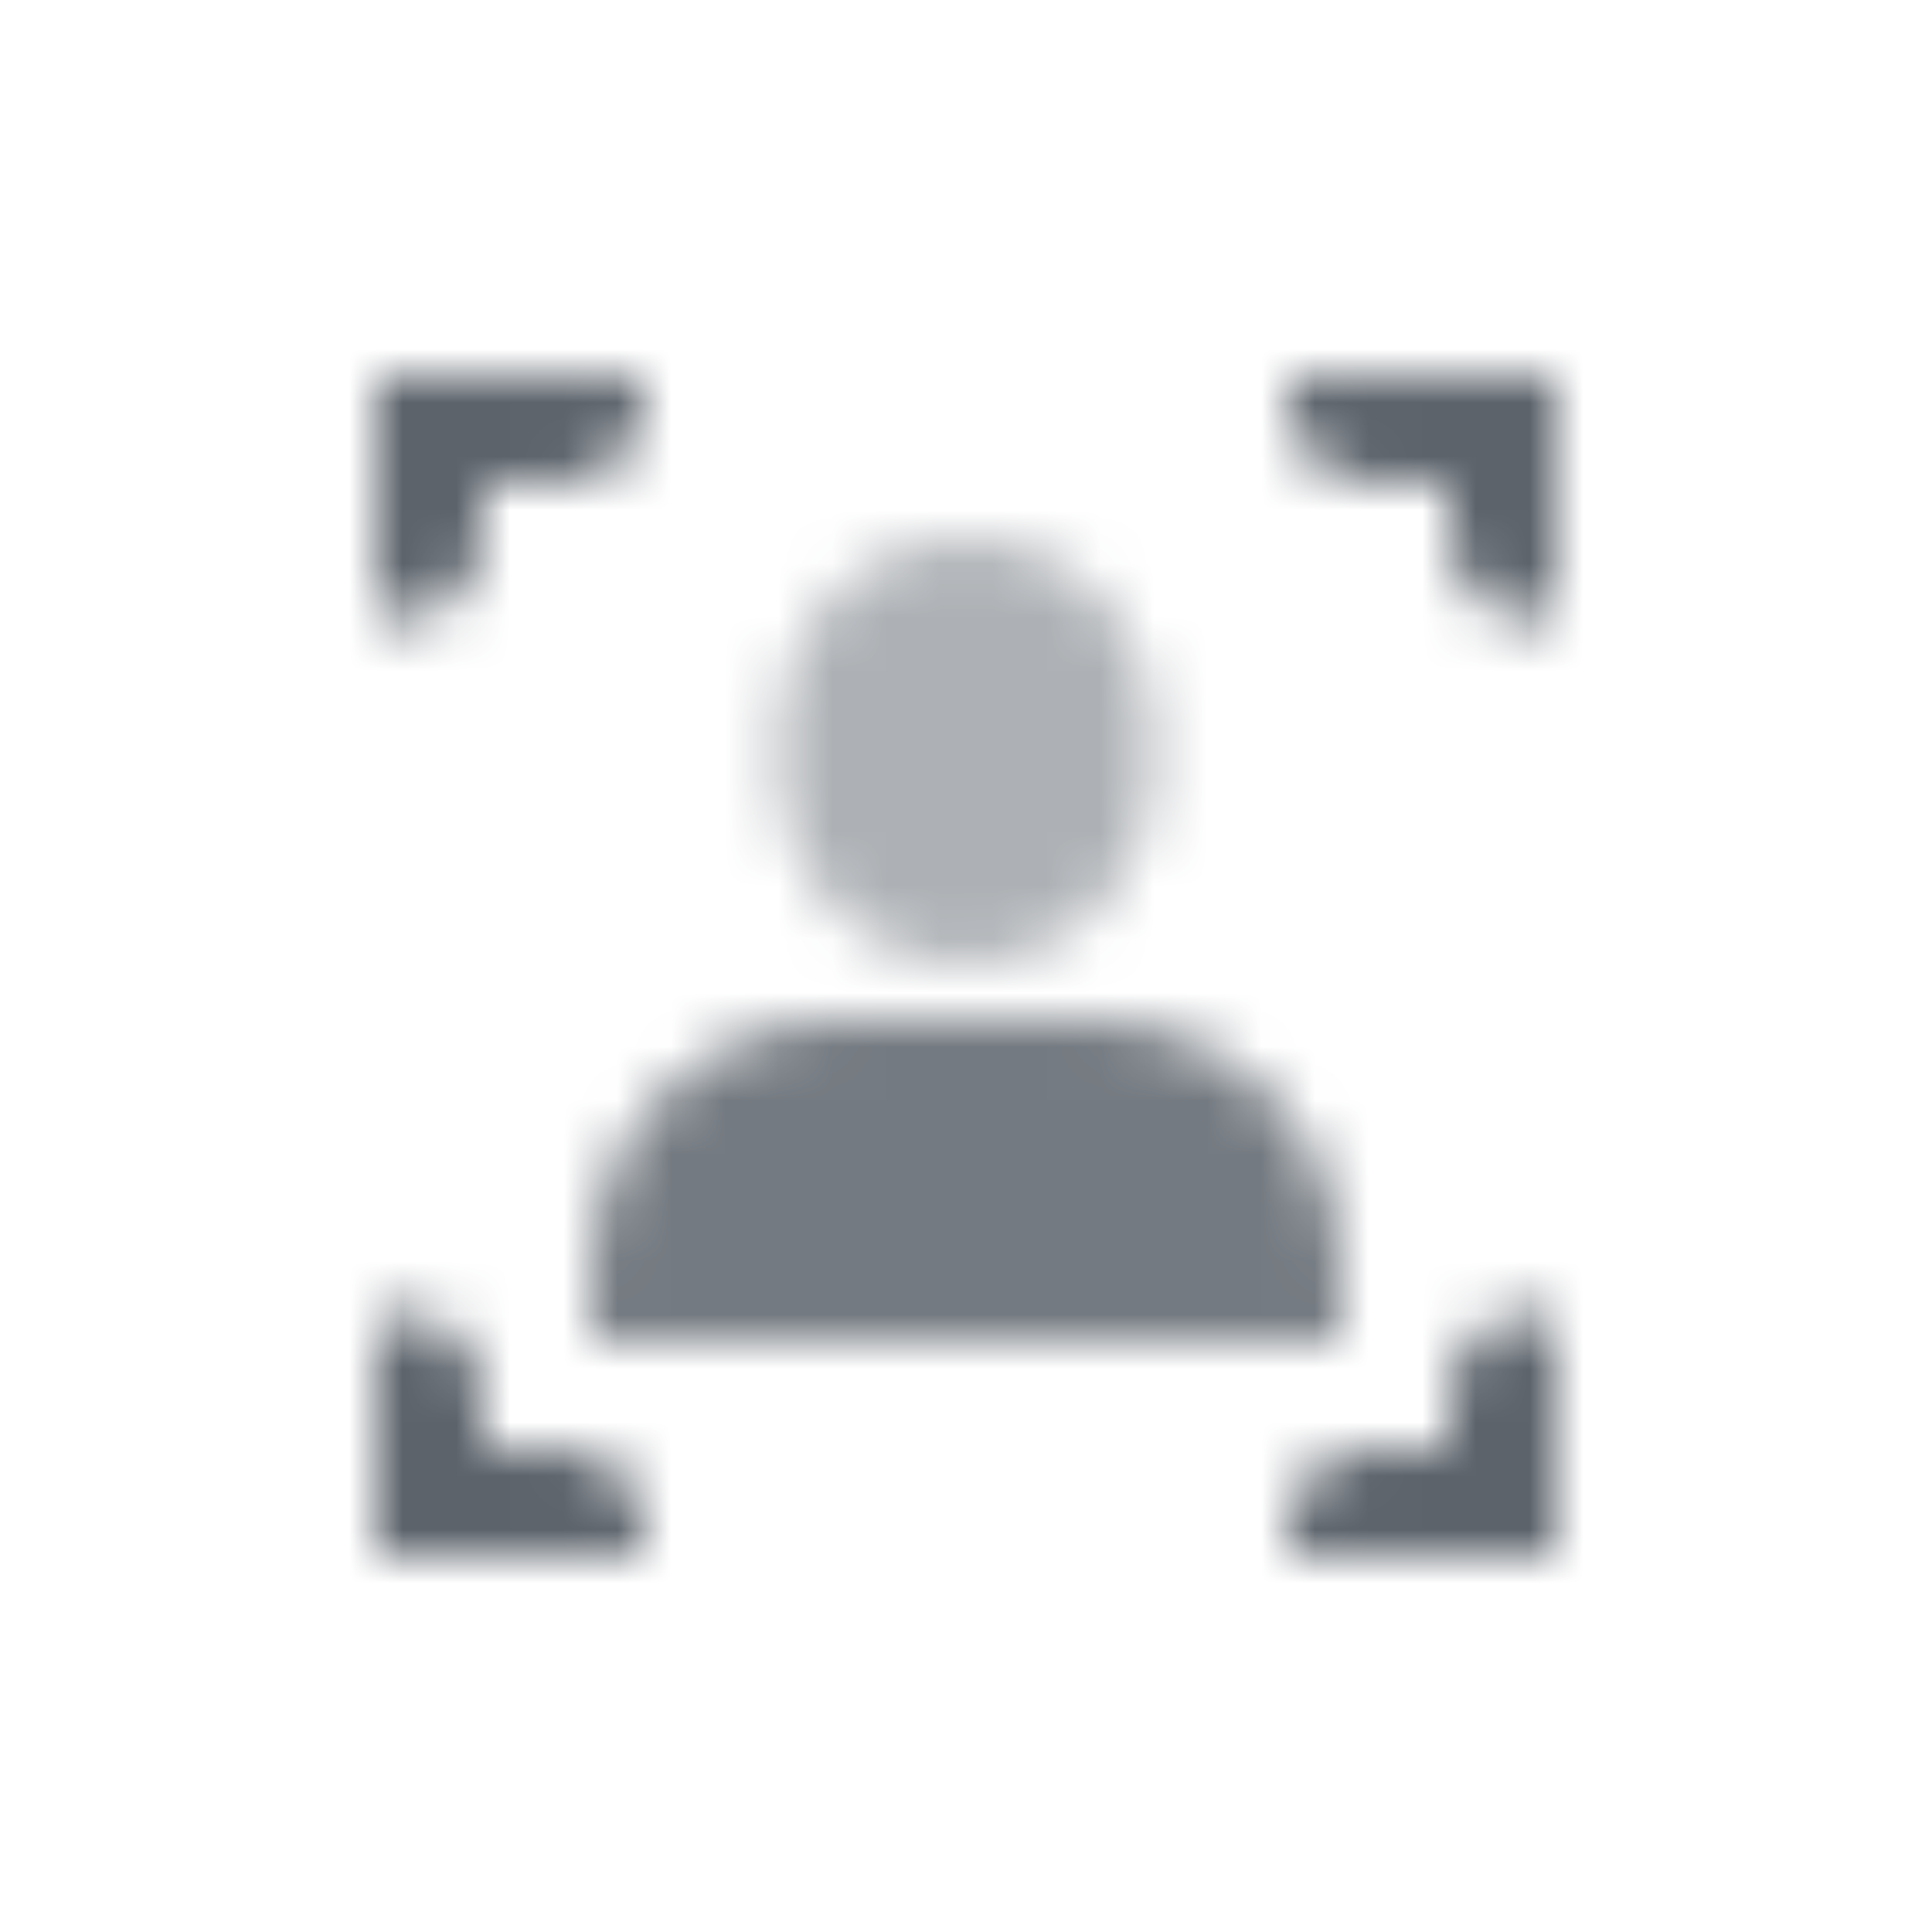
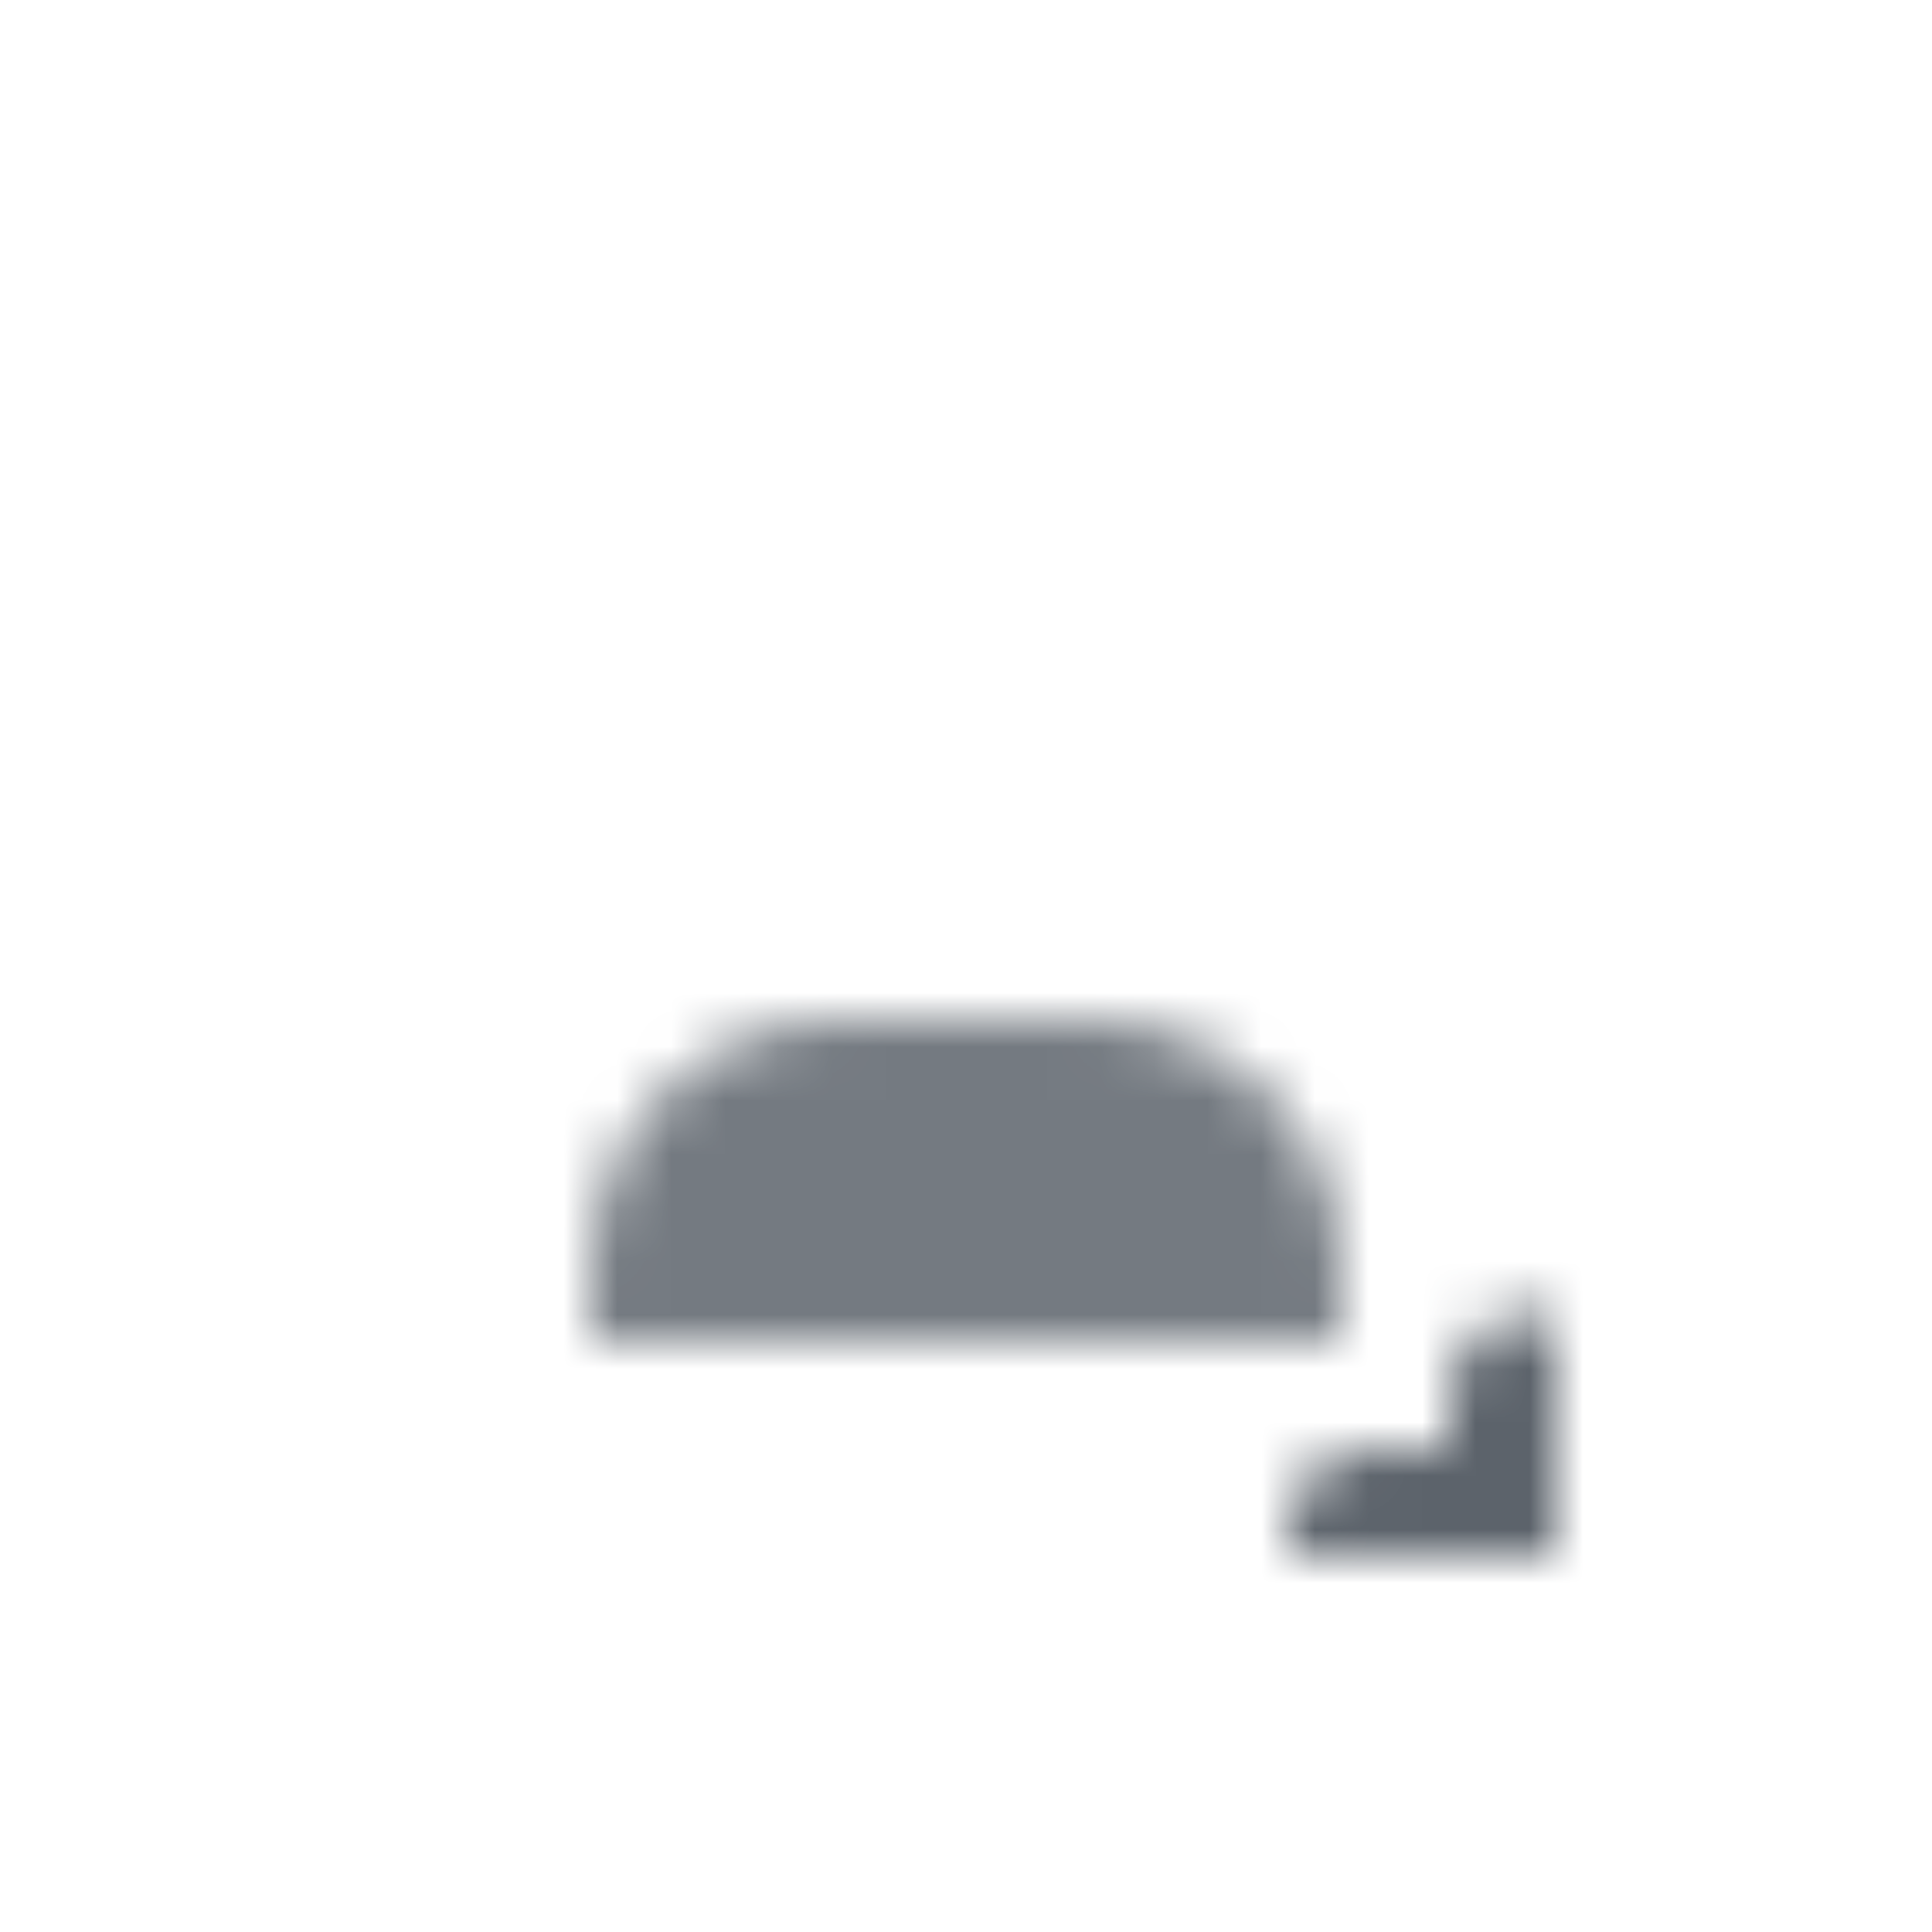
<svg xmlns="http://www.w3.org/2000/svg" width="36" height="36" viewBox="0 0 36 36" fill="none">
  <mask id="mask0_11_16" style="mask-type:alpha" maskUnits="userSpaceOnUse" x="7" y="7" width="22" height="22">
-     <path d="M12 7H7V11.5H7.5C8.3 11.5 9 10.8 9 10V9H10.5C11.3 9 12 8.3 12 7.5V7Z" fill="black" />
-     <path d="M12 29H7V24.5H7.5C8.3 24.5 9 25.2 9 26V27H10.5C11.3 27 12 27.7 12 28.5V29Z" fill="black" />
-     <path d="M29 7H24V7.5C24 8.3 24.7 9 25.5 9H27V10C27 10.8 27.7 11.5 28.5 11.5H29V7Z" fill="black" />
    <path d="M24 29H29V24.5H28.5C27.7 24.5 27 25.2 27 26V27H25.5C24.7 27 24 27.7 24 28.5V29Z" fill="black" />
    <path opacity="0.85" d="M11 23.667C11 21.089 13.089 19 15.667 19H20.333C22.911 19 25 21.089 25 23.667V25H11V23.667Z" fill="black" />
-     <path opacity="0.5" d="M14.5 13.6C14.5 11.612 16.067 10 18 10C19.933 10 21.5 11.612 21.5 13.6V14.4C21.5 16.388 19.933 18 18 18C16.067 18 14.5 16.388 14.5 14.4V13.6Z" fill="black" />
  </mask>
  <g mask="url(#mask0_11_16)">
    <path d="M6 6H30V30H6V6Z" fill="#5C636B" />
  </g>
</svg>